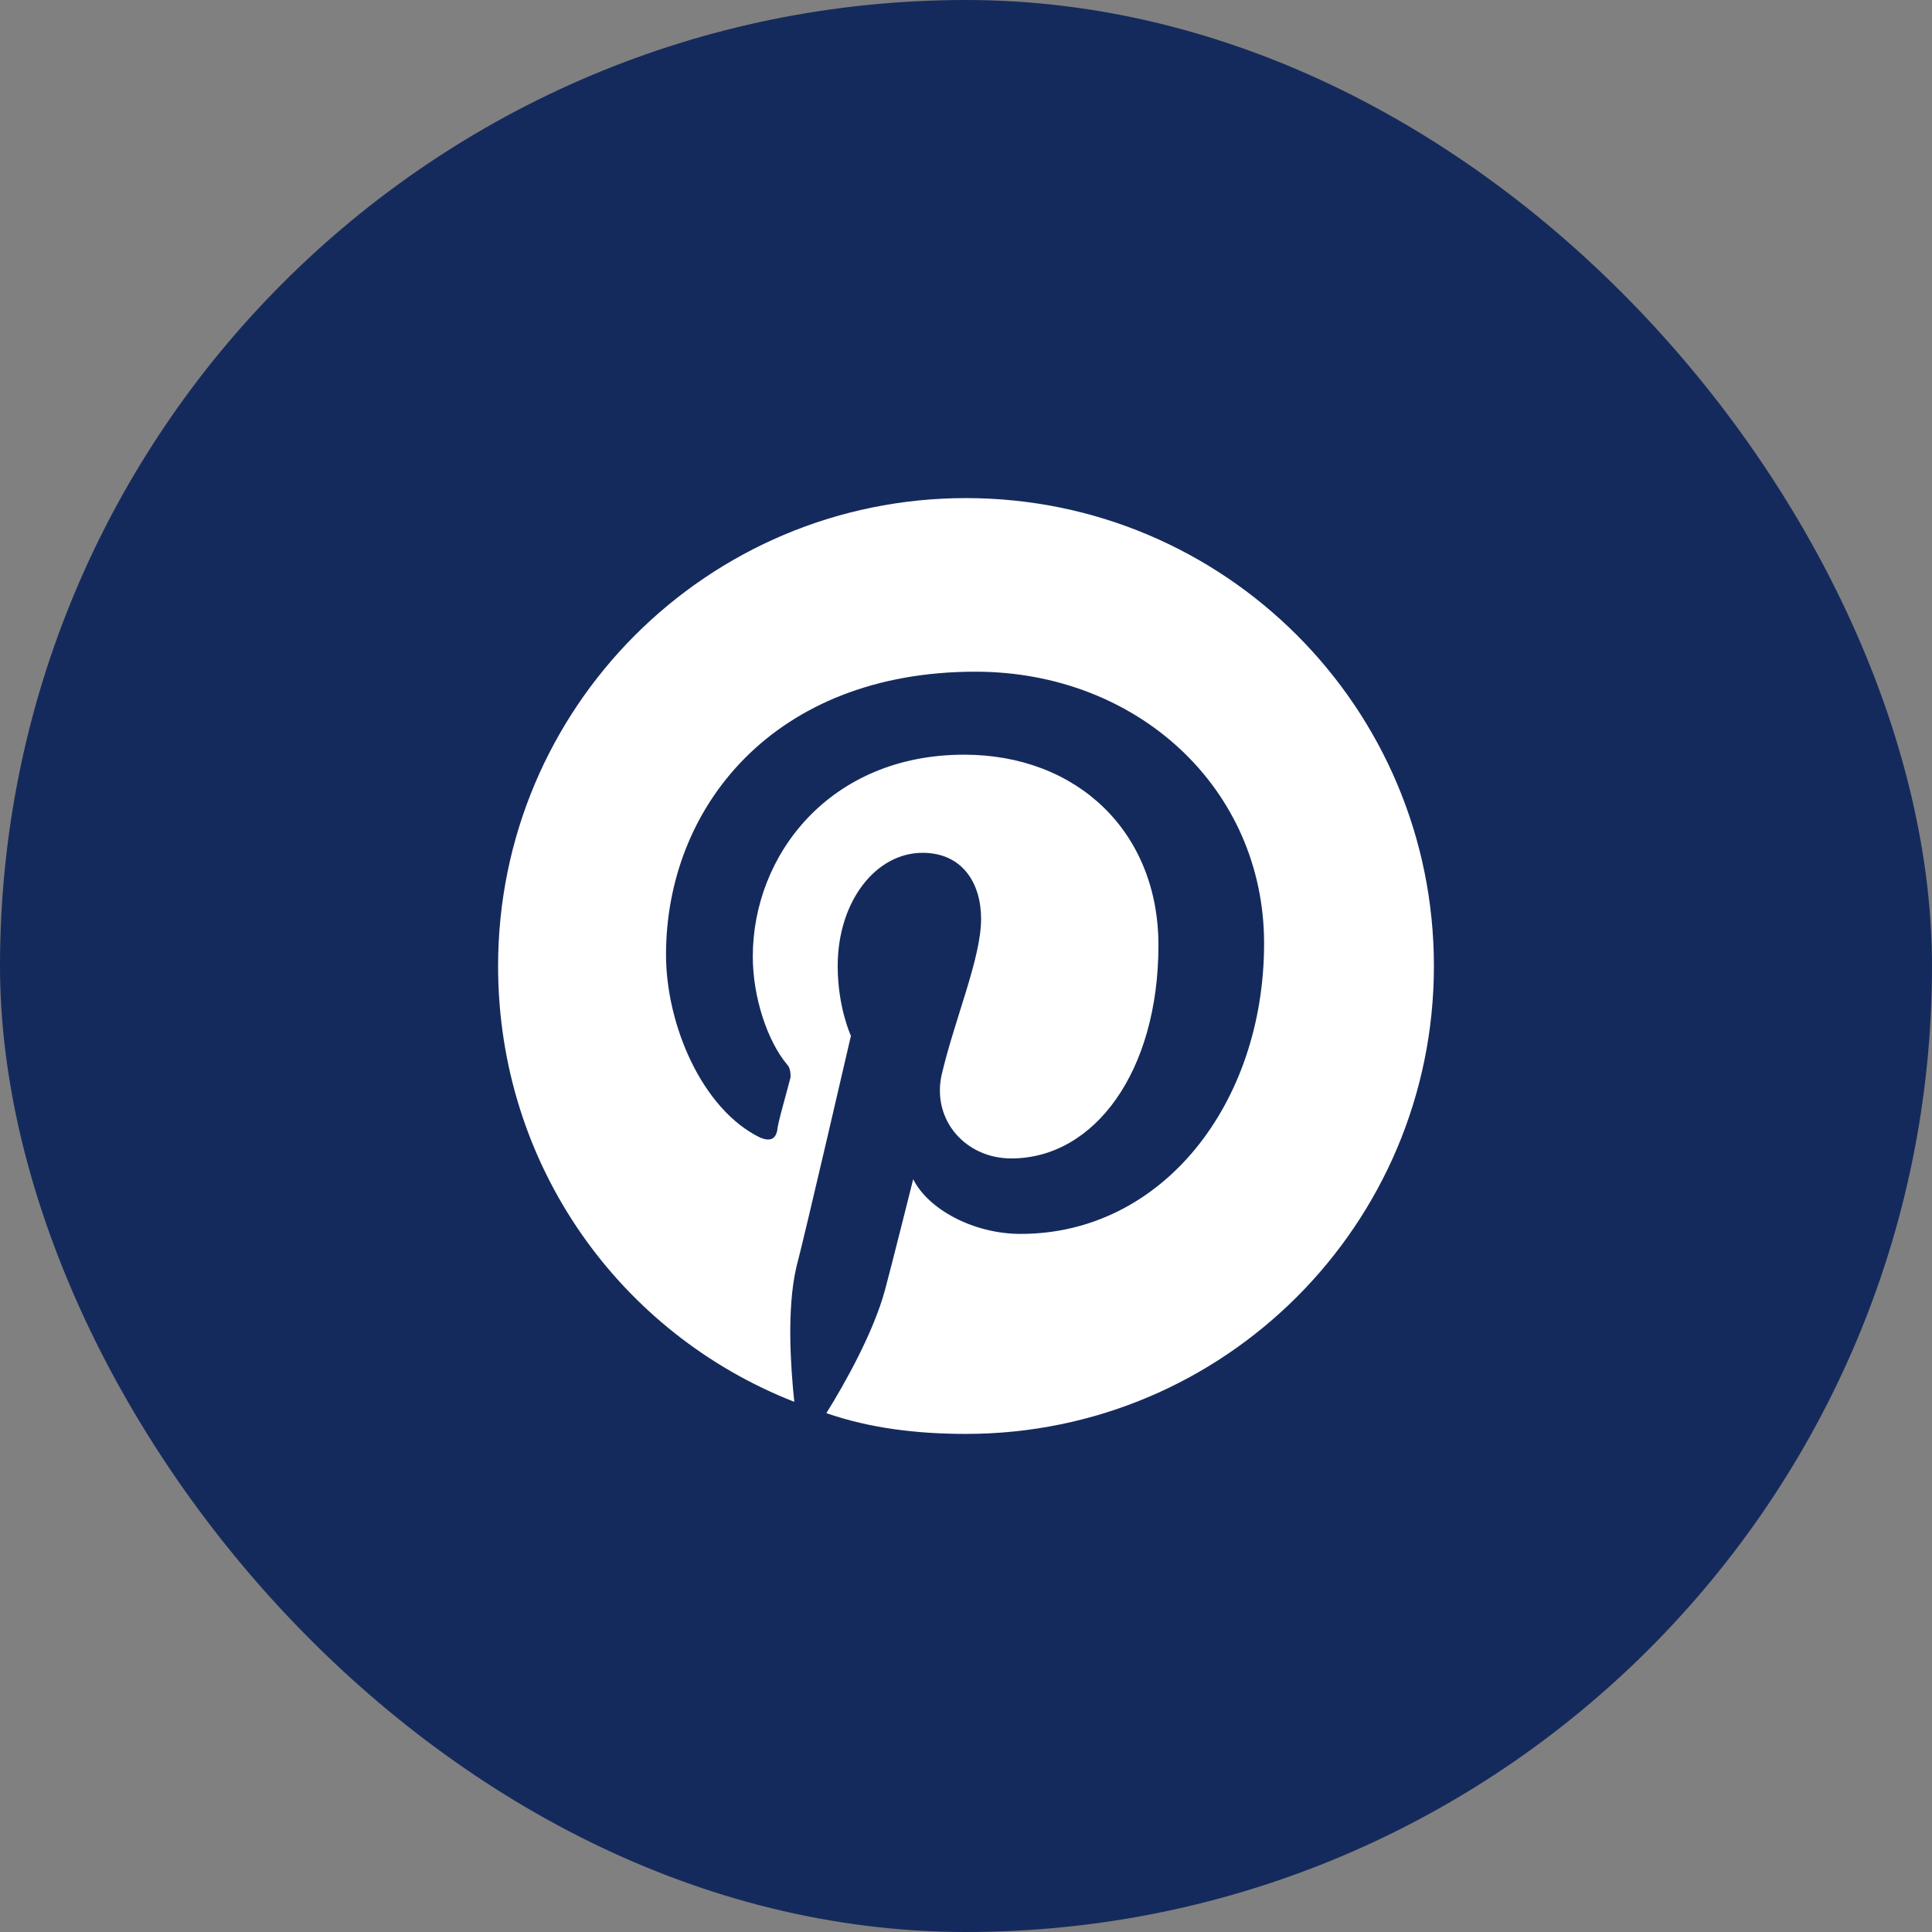
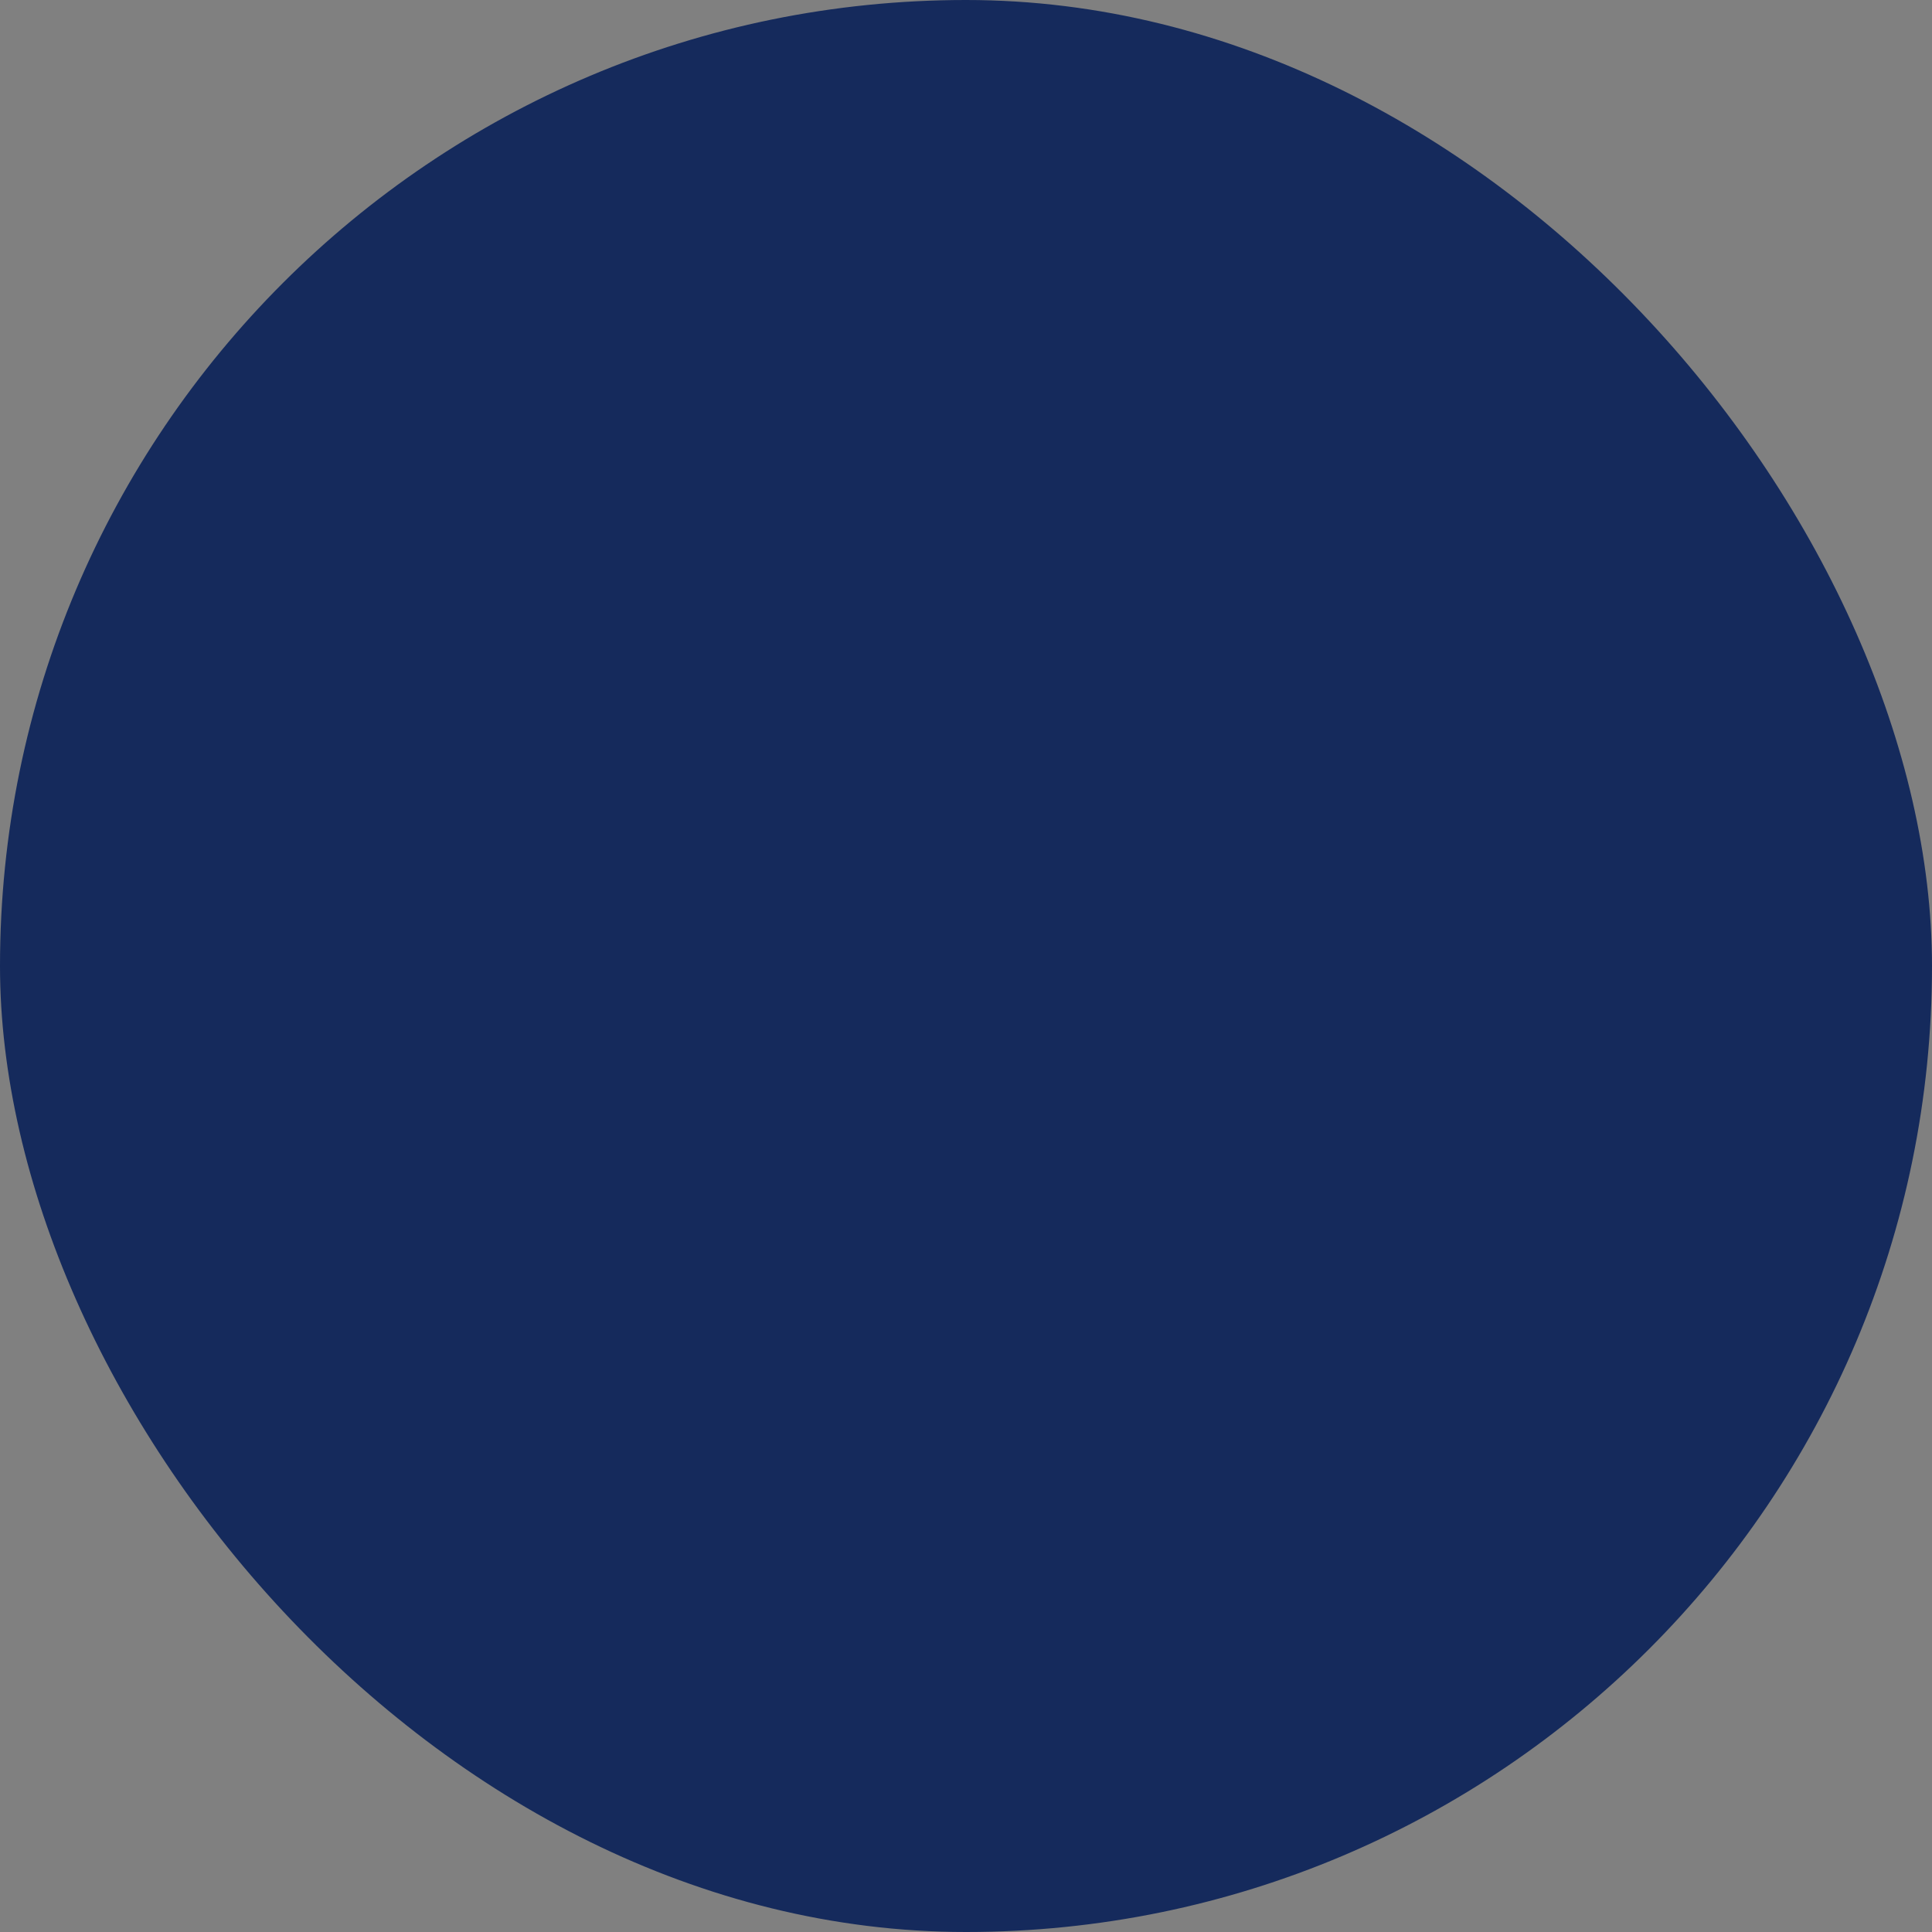
<svg xmlns="http://www.w3.org/2000/svg" width="48" height="48" viewBox="0 0 48 48" fill="none">
  <rect x="0" y="0" width="48" height="48" fill="#808080" stroke="none" />
  <rect width="48" height="48" rx="24" fill="#152A5C" />
-   <path d="M35.625 24C35.625 30.422 30.422 35.625 24 35.625C22.781 35.625 21.609 35.484 20.531 35.109C21 34.359 21.703 33.094 21.984 32.062C22.125 31.547 22.688 29.297 22.688 29.297C23.062 30.047 24.188 30.656 25.359 30.656C28.875 30.656 31.406 27.422 31.406 23.438C31.406 19.594 28.266 16.688 24.234 16.688C19.219 16.688 16.547 20.062 16.547 23.719C16.547 25.453 17.438 27.562 18.891 28.266C19.125 28.359 19.266 28.312 19.312 28.078C19.312 27.938 19.547 27.141 19.641 26.766C19.641 26.672 19.641 26.531 19.547 26.438C19.078 25.875 18.703 24.797 18.703 23.766C18.703 21.234 20.625 18.75 23.953 18.75C26.766 18.75 28.781 20.672 28.781 23.484C28.781 26.625 27.188 28.781 25.125 28.781C24 28.781 23.156 27.844 23.391 26.719C23.719 25.312 24.375 23.812 24.375 22.828C24.375 21.938 23.906 21.188 22.922 21.188C21.75 21.188 20.812 22.406 20.812 24C20.812 25.031 21.141 25.734 21.141 25.734C21.141 25.734 20.016 30.609 19.781 31.5C19.547 32.531 19.641 33.938 19.734 34.828C15.422 33.141 12.375 28.969 12.375 24C12.375 17.578 17.578 12.375 24 12.375C30.422 12.375 35.625 17.578 35.625 24Z" fill="white" />
</svg>